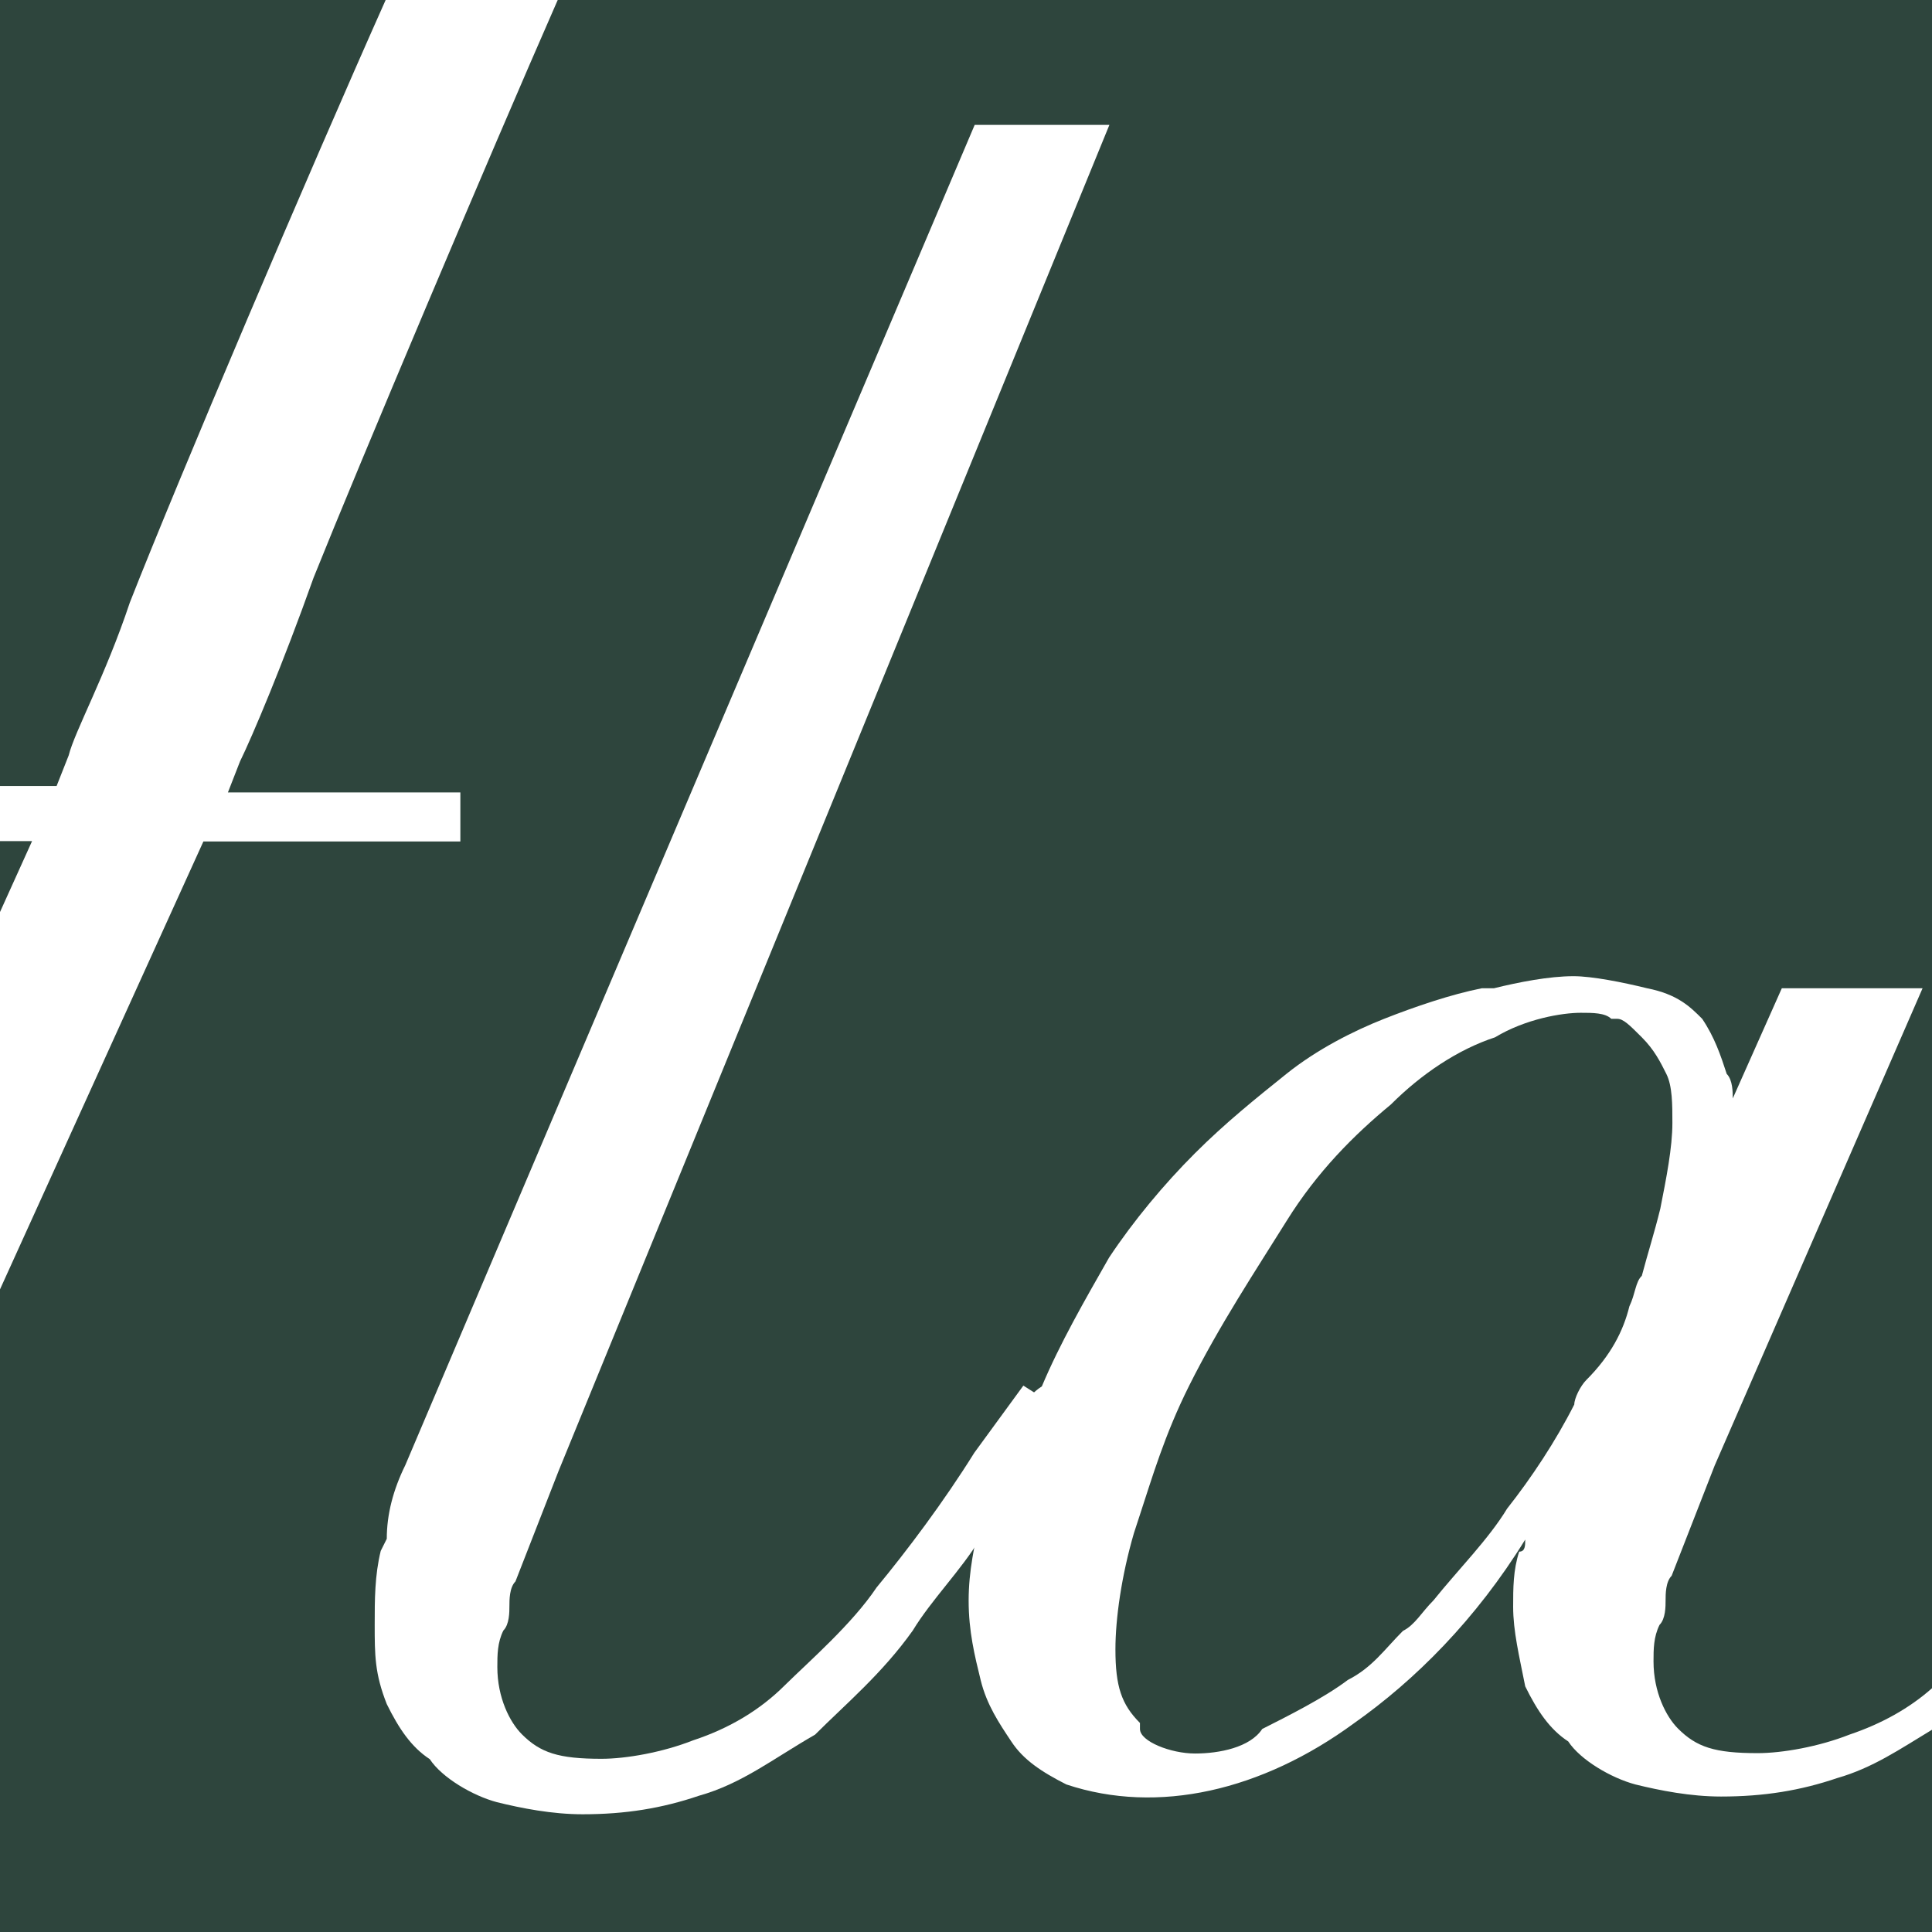
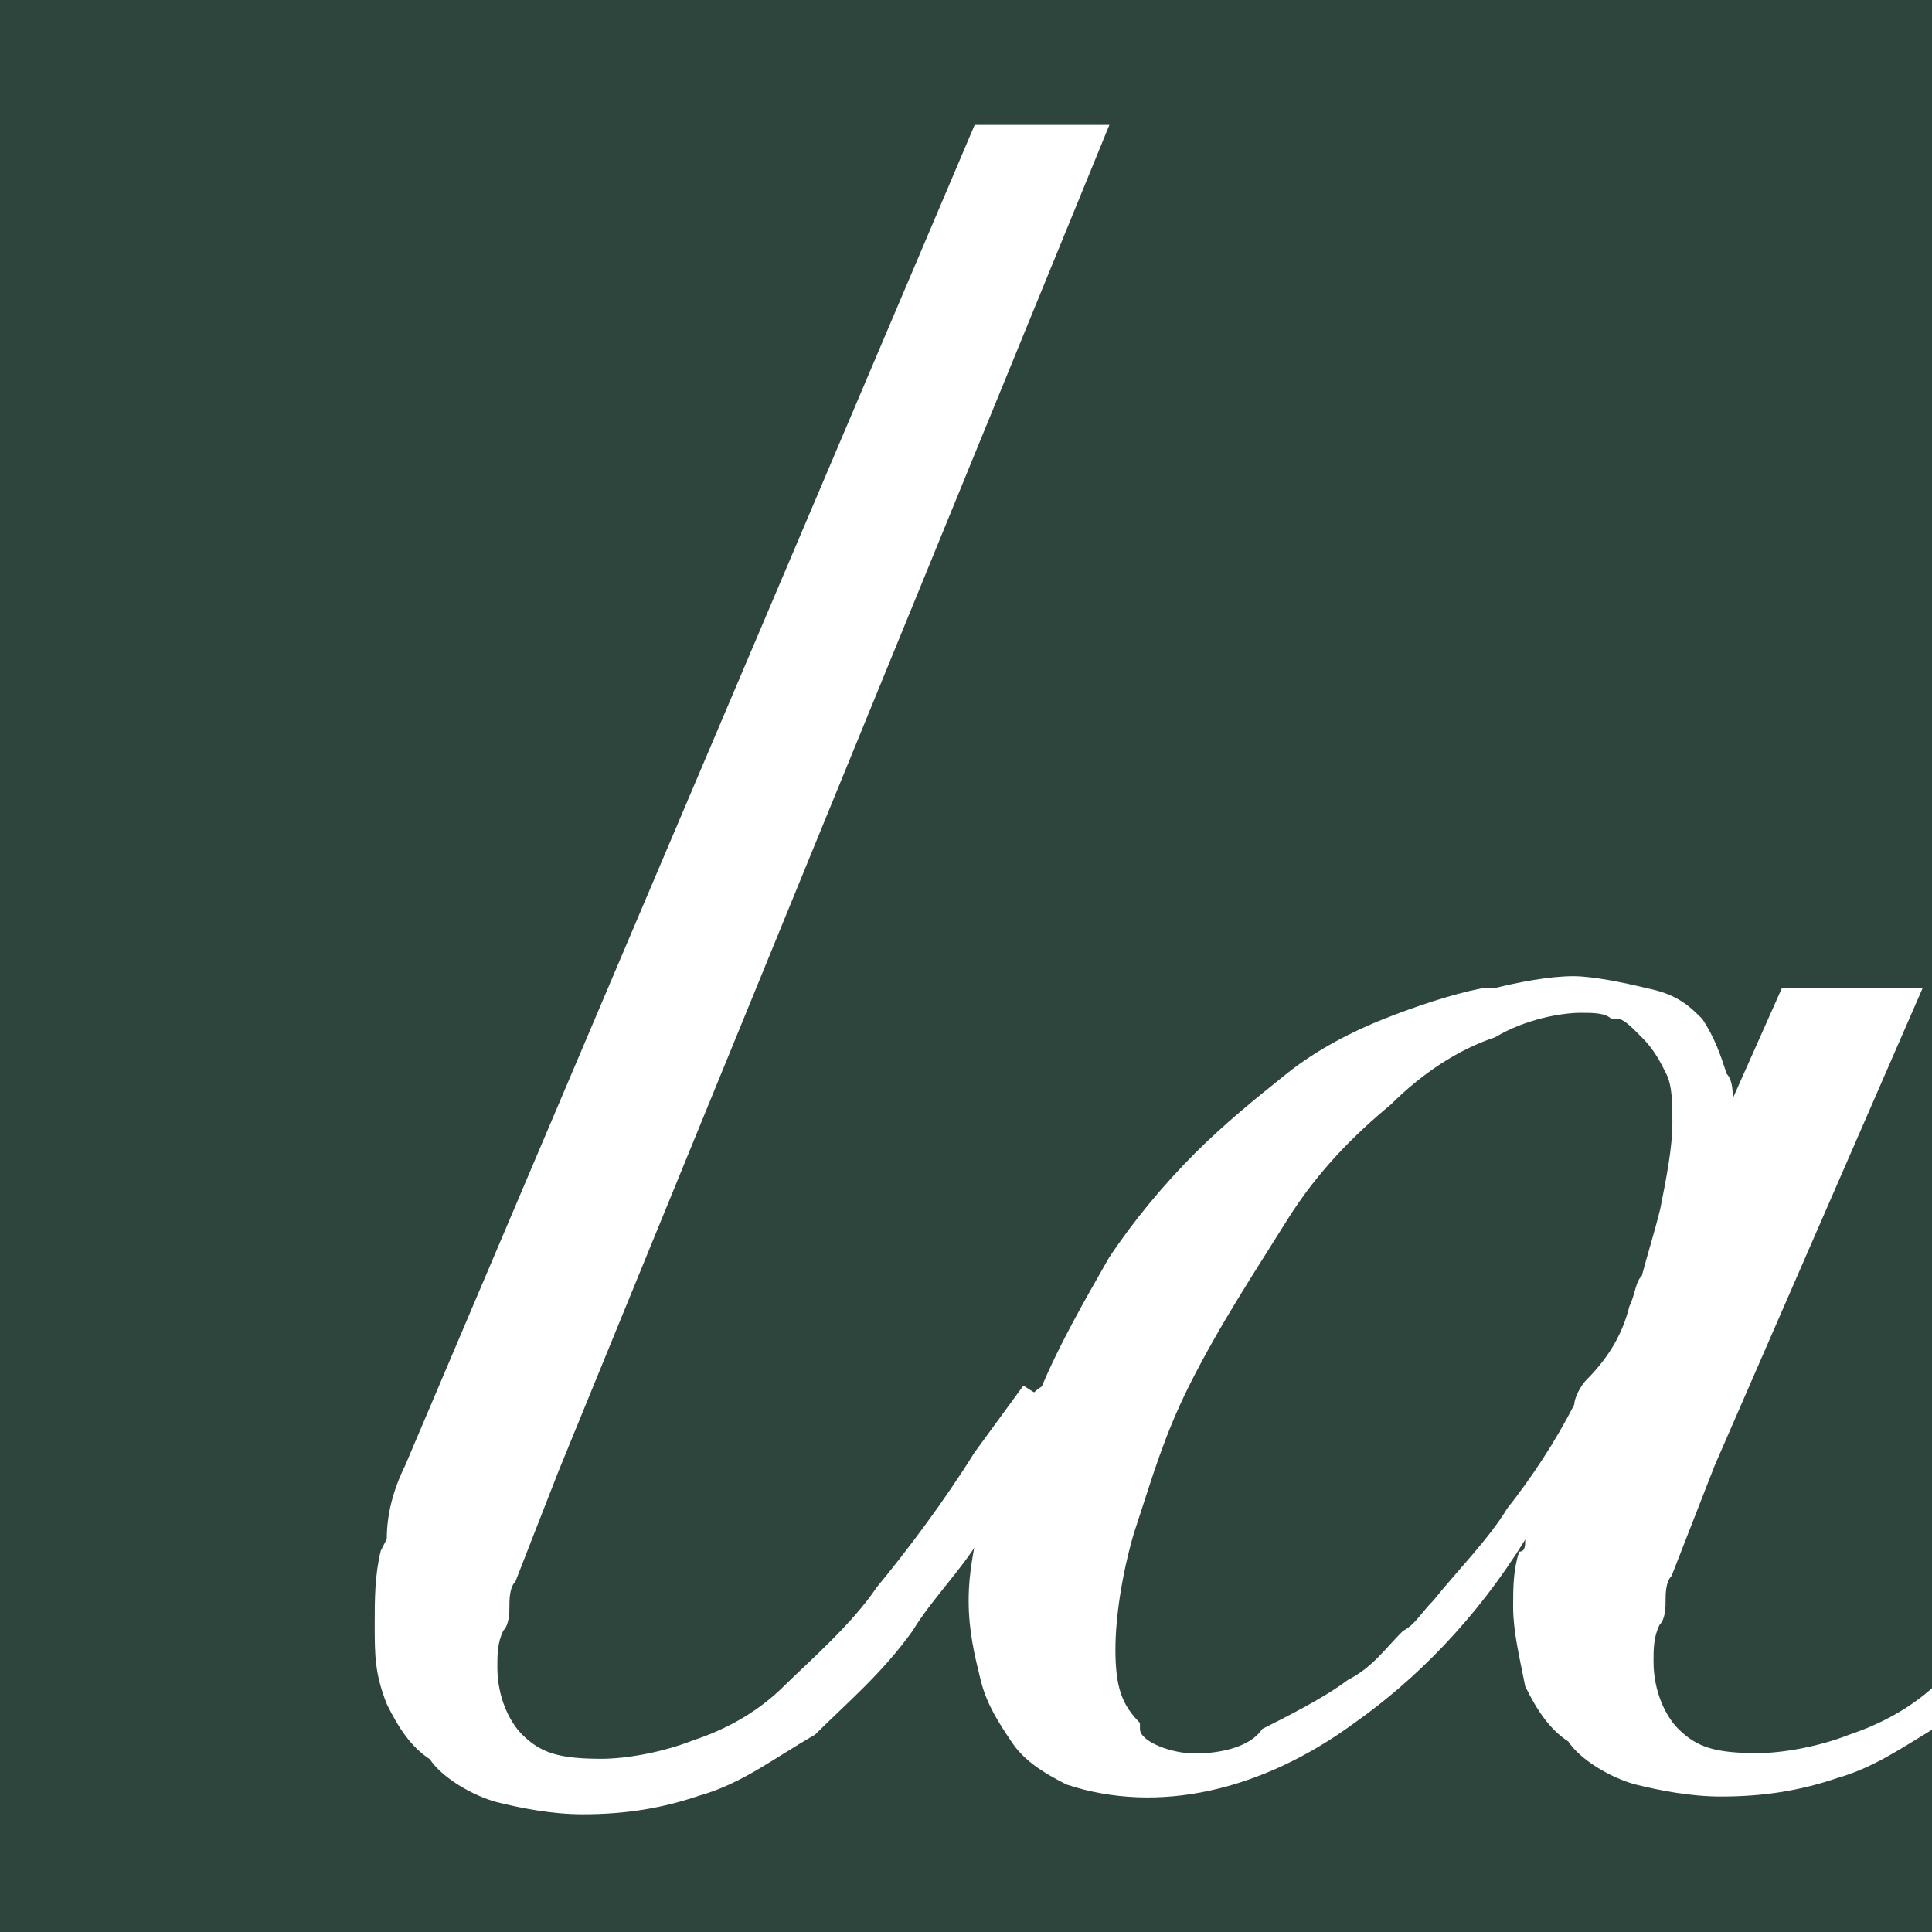
<svg xmlns="http://www.w3.org/2000/svg" id="Capa_1" x="0px" y="0px" viewBox="0 0 512 512" style="enable-background:new 0 0 512 512;" xml:space="preserve">
  <style type="text/css">	.st0{fill:#2E453D;}	.st1{fill:#FFFFFF;}</style>
  <rect class="st0" width="512" height="512" />
  <path class="st1" d="M271.2,367.2l-13,17.8c-8.1,13-17.8,25.9-25.9,35.7c-6.5,9.7-17.8,19.5-24.3,25.9c-6.5,6.5-14.6,11.4-24.3,14.6 c-8.1,3.2-17.8,4.9-24.3,4.9c-11.4,0-16.2-1.6-21.1-6.5c-3.2-3.2-6.5-9.7-6.5-17.8c0-3.2,0-6.5,1.6-9.7c1.6-1.6,1.6-4.9,1.6-6.5 c0-1.6,0-4.9,1.6-6.5l11.4-29.2l146-356.8h-35.7L107.4,388.3c-3.2,6.5-4.9,13-4.9,19.5l-1.6,3.2c-1.6,6.5-1.6,13-1.6,19.5 c0,8.1,0,13,3.2,21.1c3.2,6.5,6.5,11.4,11.4,14.6c3.2,4.9,11.4,9.7,17.8,11.4c6.5,1.6,14.6,3.2,22.7,3.2c11.4,0,21.1-1.6,30.8-4.9 c11.4-3.2,19.5-9.7,30.8-16.2c8.1-8.1,17.8-16.2,25.9-27.6c4.9-8.1,13-16.2,17.8-24.3c3.2-4.9,6.5-9.7,11.4-14.6l13-17.8 L271.2,367.2z" />
  <g>
-     <path class="st1" d="M63.6,201.8c3.2-6.5,11.4-25.9,19.5-48.7C95.3,122.7,129.5,41.7,147.8,0h-45.6  C81.9,45.5,47.4,126.6,34.4,159.7c-6.5,19.5-14.6,34.1-16.2,40.5l-3.2,8.1H0v14.6h8.5L0,241.7v100l53.9-118.7H122v-13H60.4  L63.6,201.8z" />
-   </g>
+     </g>
  <path class="st1" d="M512,447.4c-6,5.3-13.3,9.4-21.9,12.3c-8.1,3.2-17.8,4.9-24.3,4.9c-11.4,0-16.2-1.6-21.1-6.5 c-3.2-3.2-6.5-9.7-6.5-17.8c0-3.2,0-6.5,1.6-9.7c1.6-1.6,1.6-4.9,1.6-6.5c0-1.6,0-4.9,1.6-6.5l11.4-29.2l55.1-126.5h-37.3l-13,29.2 c0-1.6,0-4.9-1.6-6.5c-1.6-4.9-3.2-9.7-6.5-14.6c-3.2-3.2-6.5-6.5-14.6-8.1c-6.5-1.6-14.6-3.2-19.5-3.2c-6.5,0-14.6,1.6-21.1,3.2 h-3.2c-8.1,1.6-17.8,4.9-25.9,8.1c-8.1,3.2-17.8,8.1-25.9,14.6c-8.1,6.5-16.2,13-24.3,21.1c-8.1,8.1-16.2,17.8-22.7,27.6 c-6.5,11.4-13,22.7-17.8,34.1c-4.9,3.2-4.9,6.5-8.1,9.7c-1.6,6.5-3.2,13-6.5,19.5l-1.6,4.9c-1.6,8.1-3.2,14.6-3.2,22.7 c0,8.1,1.6,14.6,3.2,21.1c1.6,6.5,4.9,11.4,8.1,16.2c3.2,4.9,8.1,8.1,14.6,11.4c24.3,8.1,51.9,1.6,76.2-16.2 c16.2-11.4,32.4-27.6,45.4-48.7c0,1.6,0,3.2-1.6,3.2c-1.6,4.9-1.6,9.7-1.6,14.6c0,6.5,1.6,13,3.2,21.1c3.2,6.5,6.5,11.4,11.4,14.6 c3.2,4.9,11.4,9.7,17.8,11.4c6.5,1.6,14.6,3.2,22.7,3.2c11.4,0,21.1-1.6,30.8-4.9c9.4-2.7,16.5-7.6,25.1-12.8V447.4z M431.8,346.2 c-1.6,6.5-4.9,13-11.4,19.5c-1.6,1.6-3.2,4.9-3.2,6.5c-4.9,9.7-11.4,19.5-17.8,27.6c-4.9,8.1-13,16.2-19.5,24.3 c-3.2,3.2-4.9,6.5-8.1,8.1c-4.9,4.9-8.1,9.7-14.6,13c-6.5,4.9-16.2,9.7-22.7,13c-3.2,4.9-11.4,6.5-17.8,6.5s-14.6-3.2-14.6-6.5v-1.6 c-4.9-4.9-6.5-9.7-6.5-19.5c0-8.1,1.6-19.5,4.9-30.8l1.6-4.9c3.2-9.7,6.5-21.1,13-34.1c8.1-16.2,17.8-30.8,25.9-43.8 c8.1-13,17.8-22.7,27.6-30.8c8.1-8.1,17.8-14.6,27.6-17.8c8.1-4.9,17.8-6.5,22.7-6.5c3.2,0,6.5,0,8.1,1.6h1.6c1.6,0,3.2,1.6,6.5,4.9 s4.9,6.5,6.5,9.7c1.6,3.2,1.6,8.1,1.6,13c0,6.5-1.6,14.6-3.2,22.7c-1.6,6.5-3.2,11.4-4.9,17.8C433.4,339.7,433.4,342.9,431.8,346.2z " />
</svg>